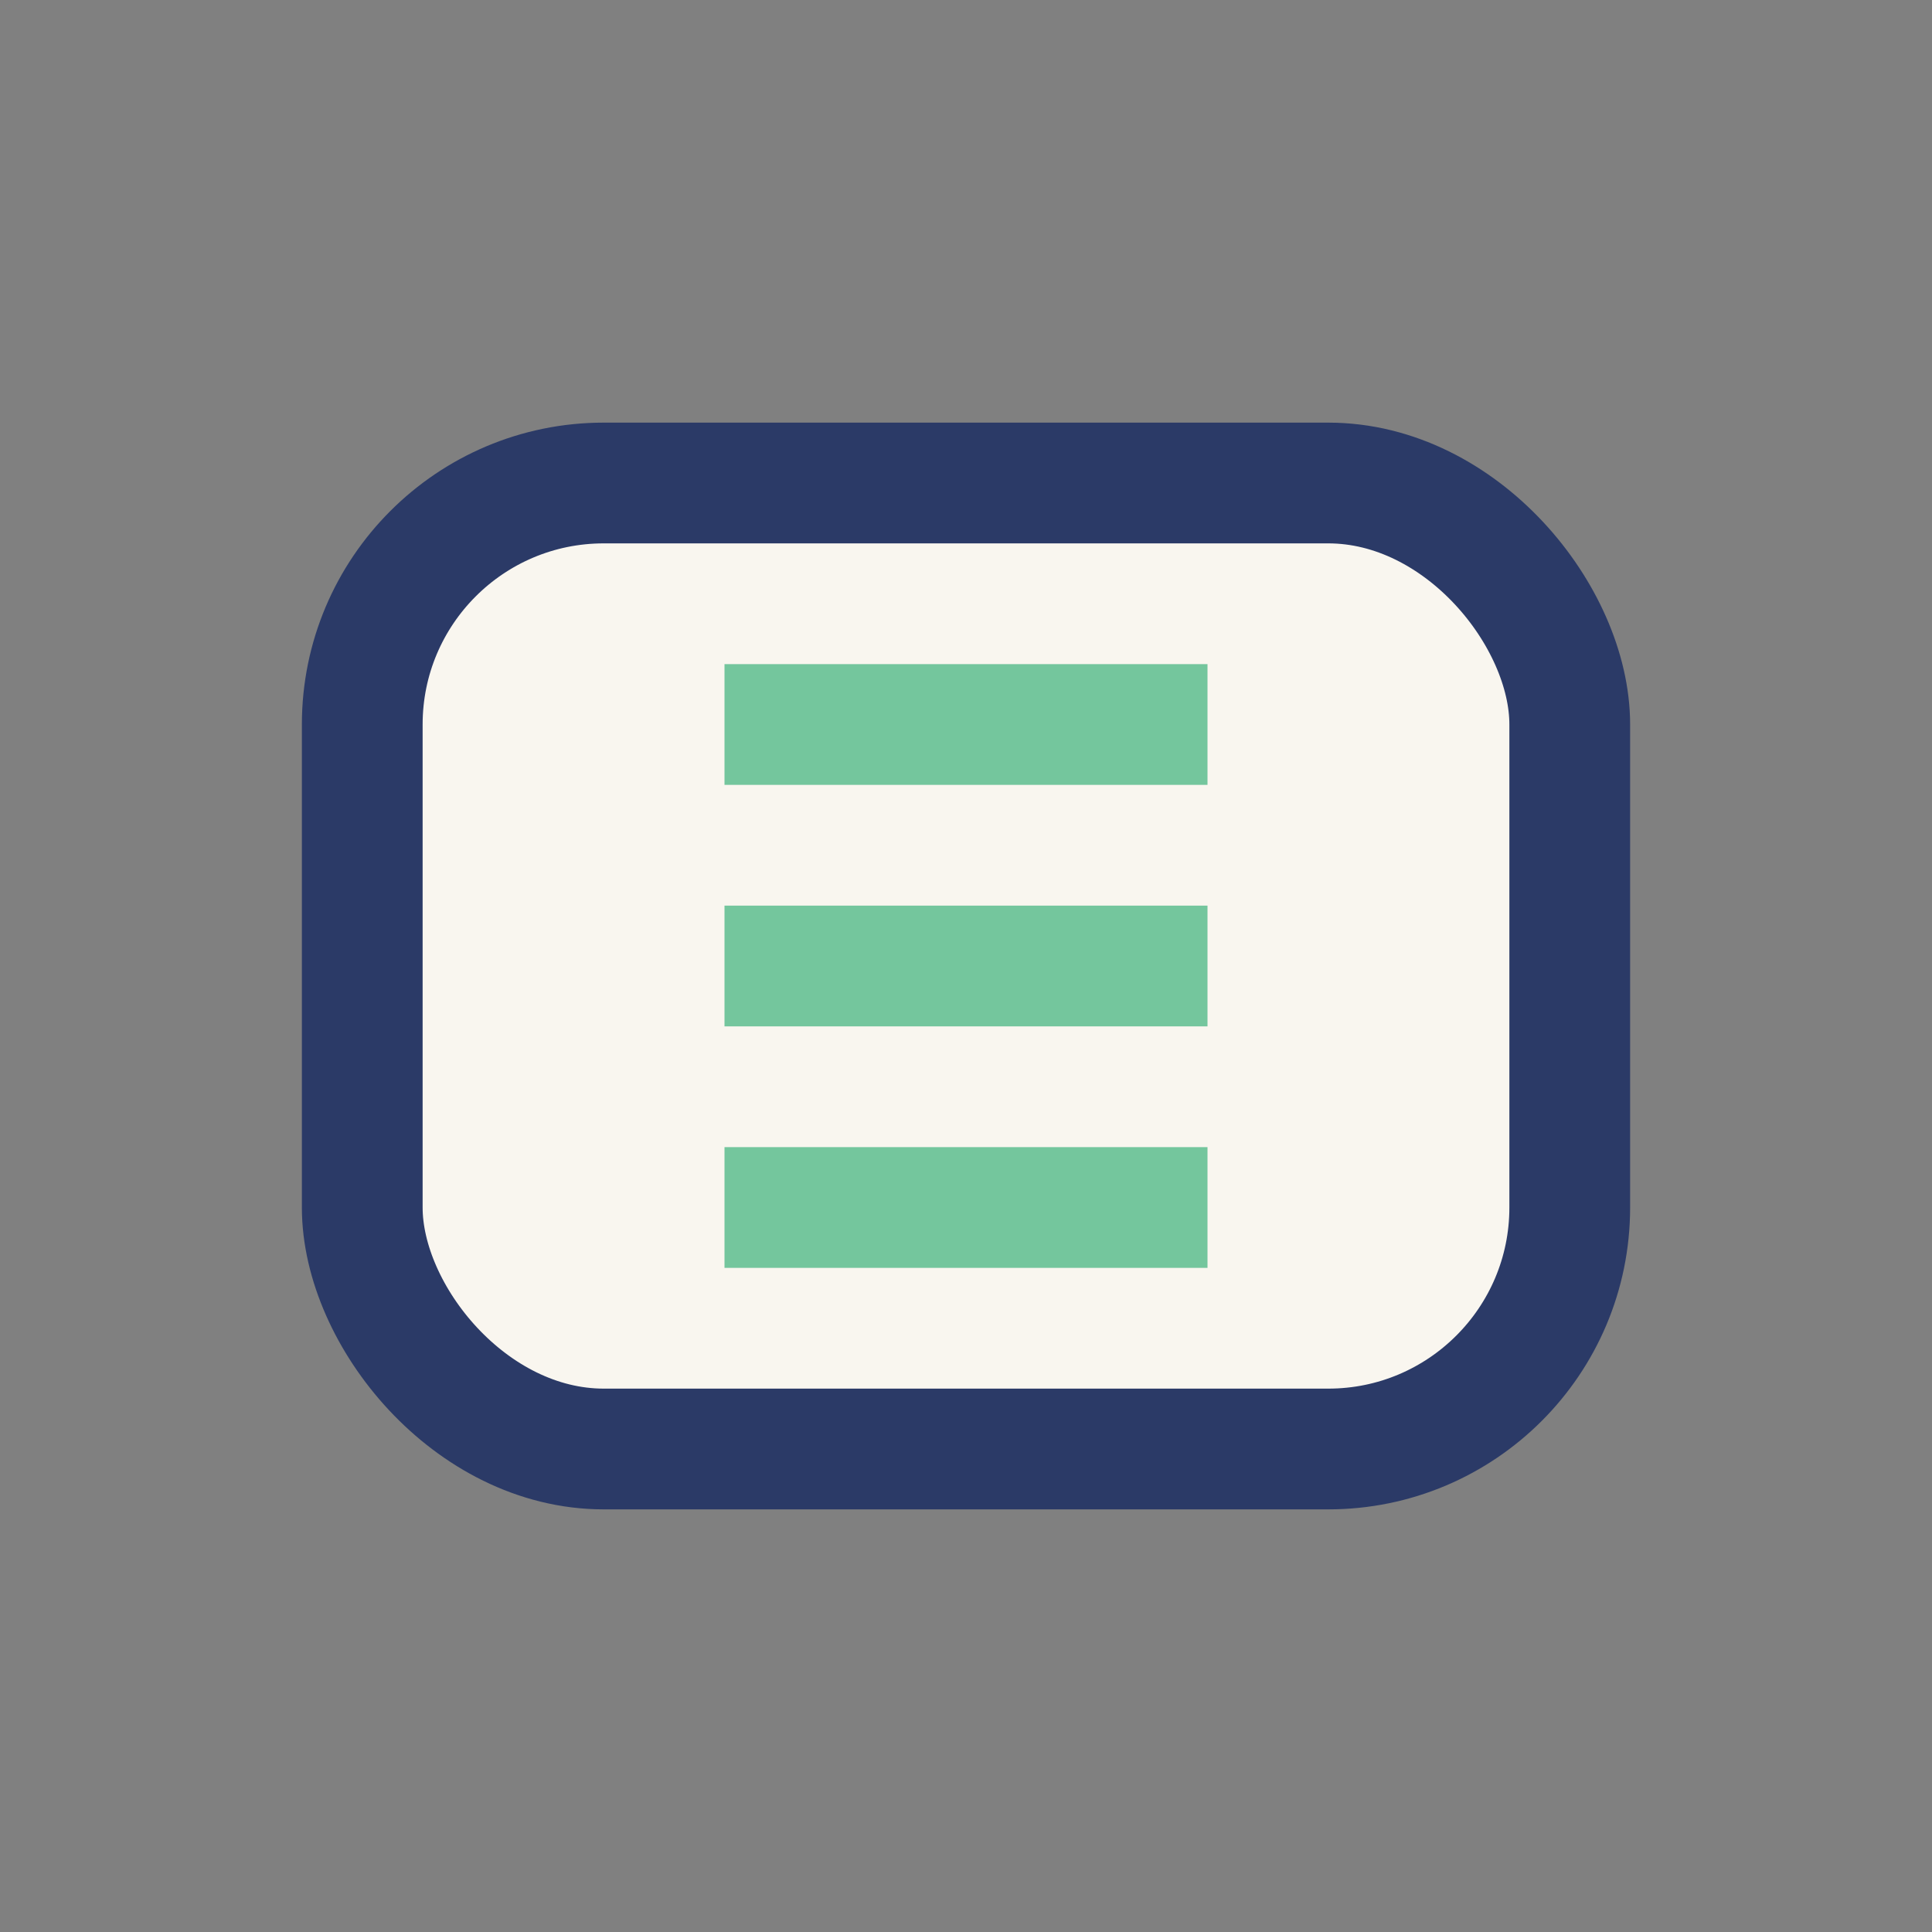
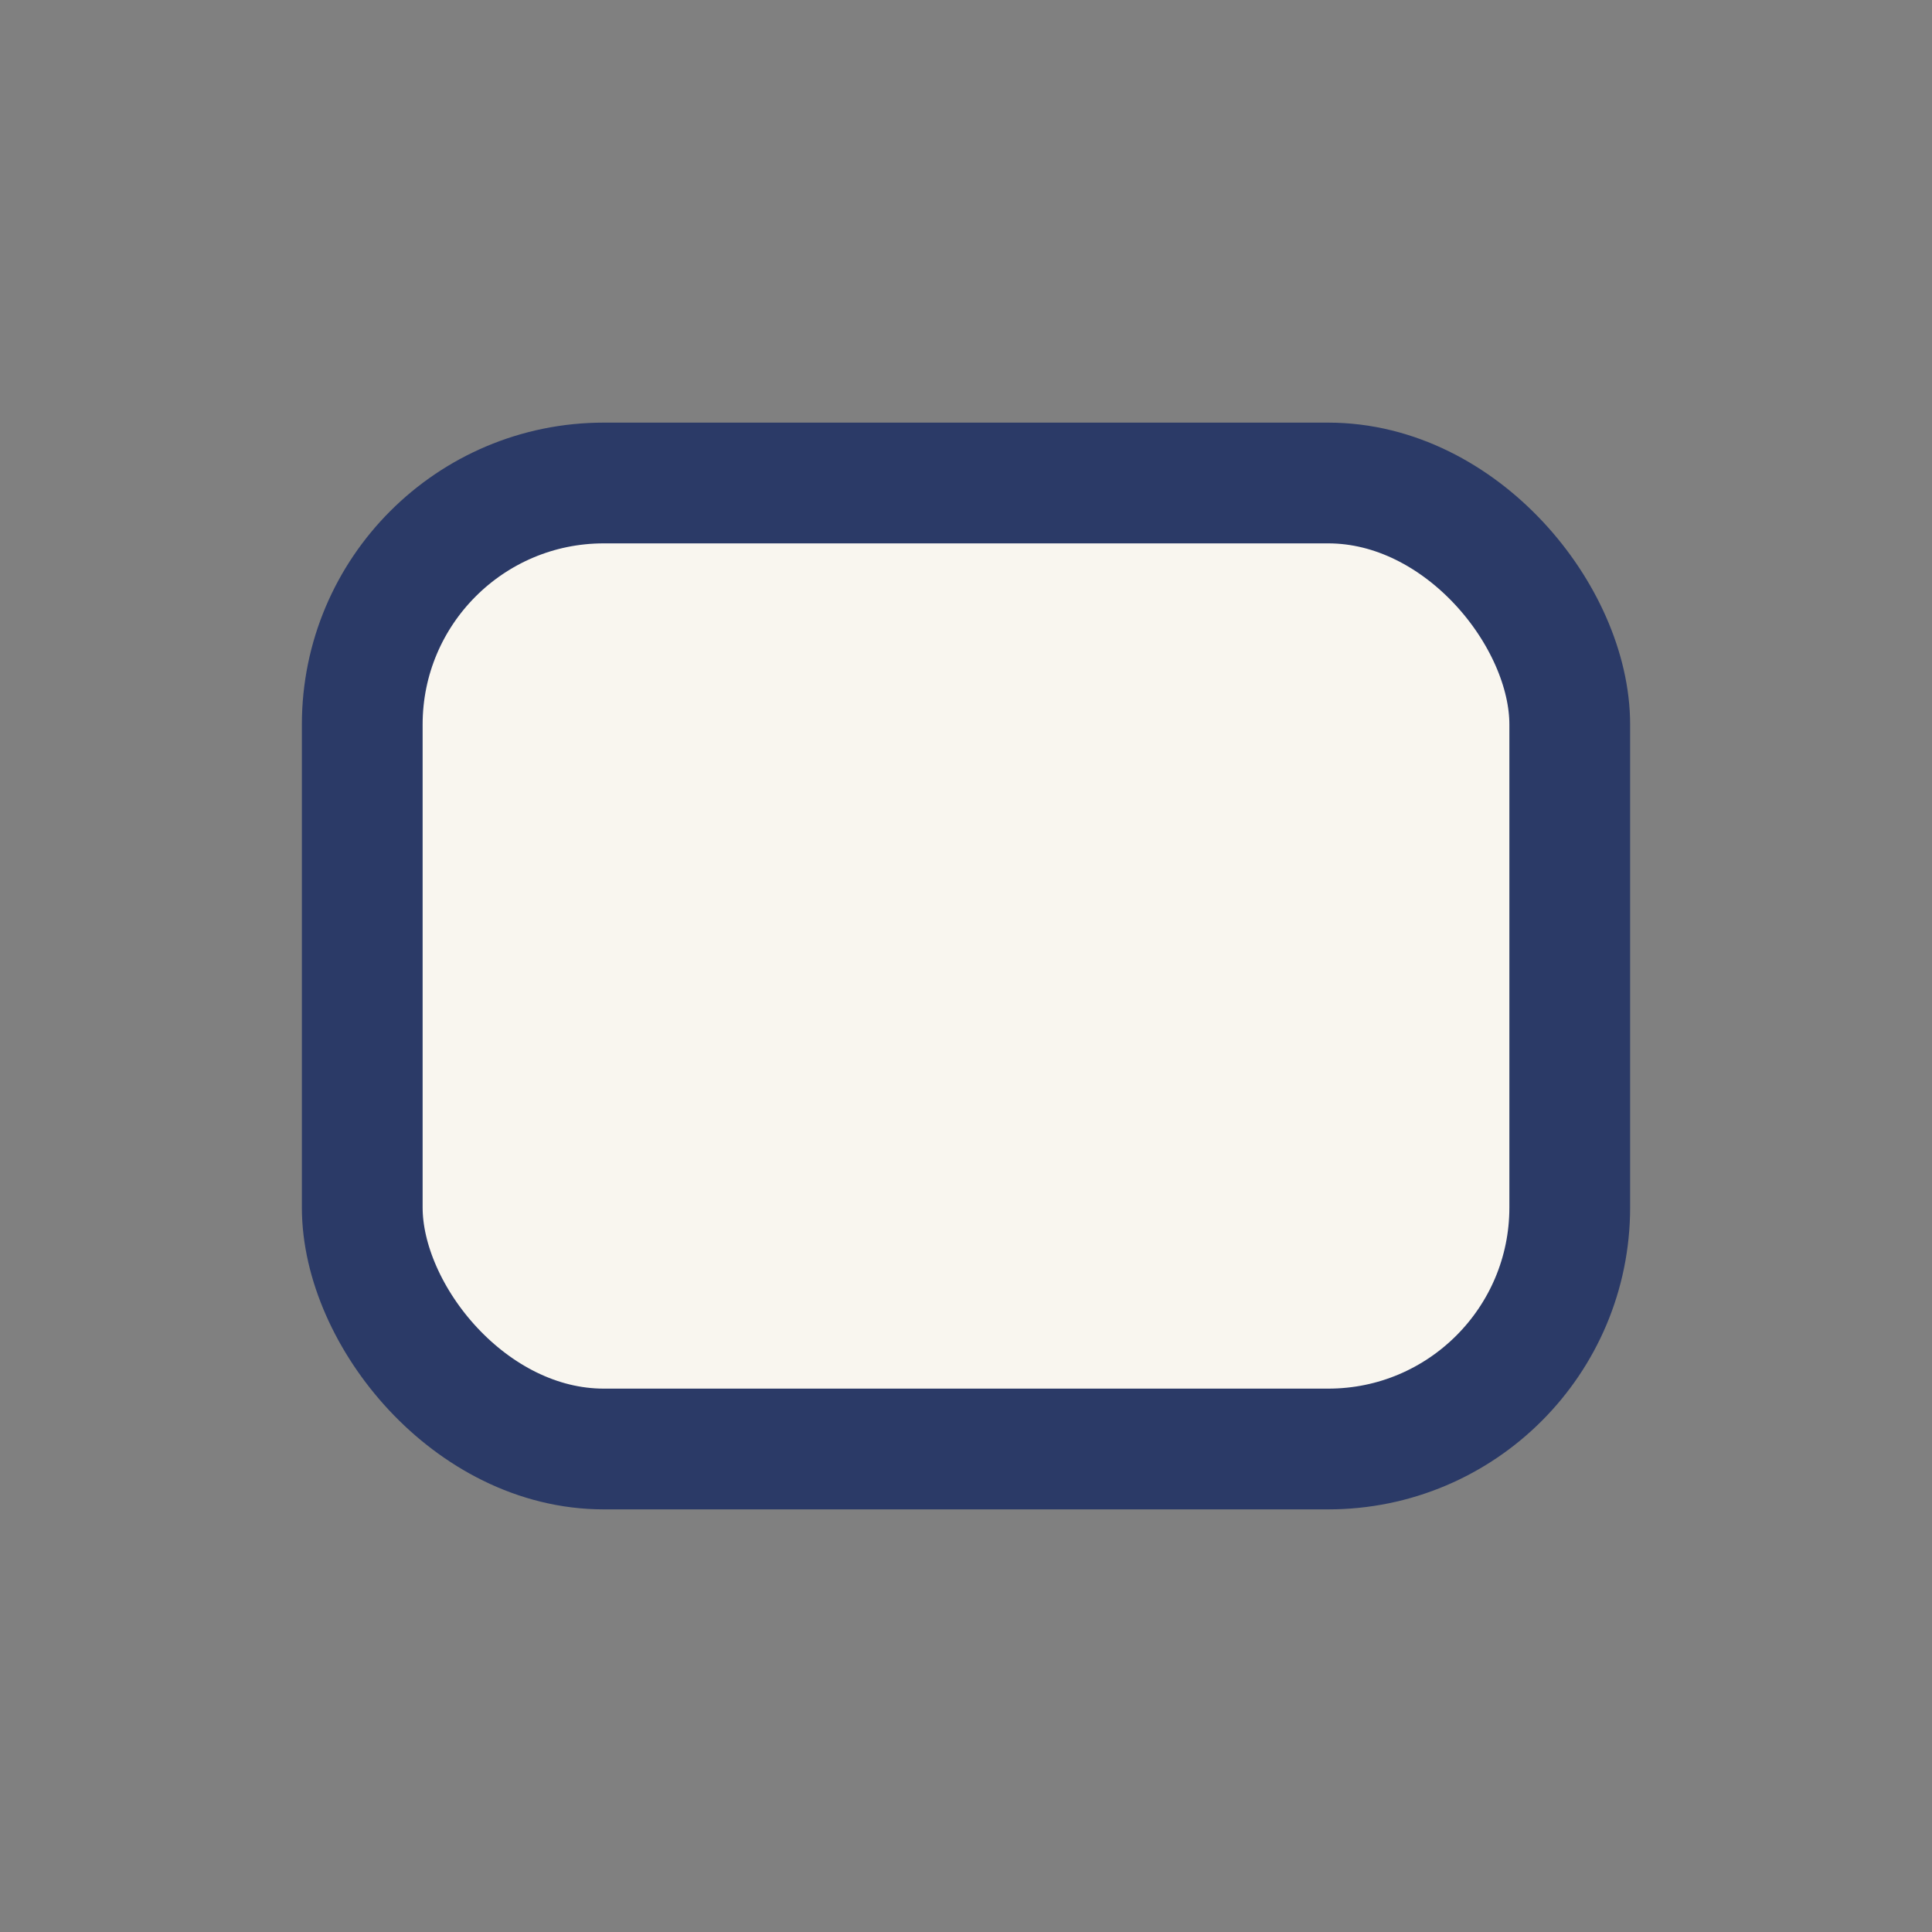
<svg xmlns="http://www.w3.org/2000/svg" width="32" height="32" viewBox="0 0 32 32">
  <rect x="0" y="0" width="32" height="32" fill="#808080" stroke="none" />
  <rect x="6" y="8" width="20" height="16" rx="4" fill="#F9F6EF" stroke="#2B3A67" stroke-width="2" />
-   <path d="M12 12h8M12 16h8M12 20h8" stroke="#74C69D" stroke-width="2" />
</svg>